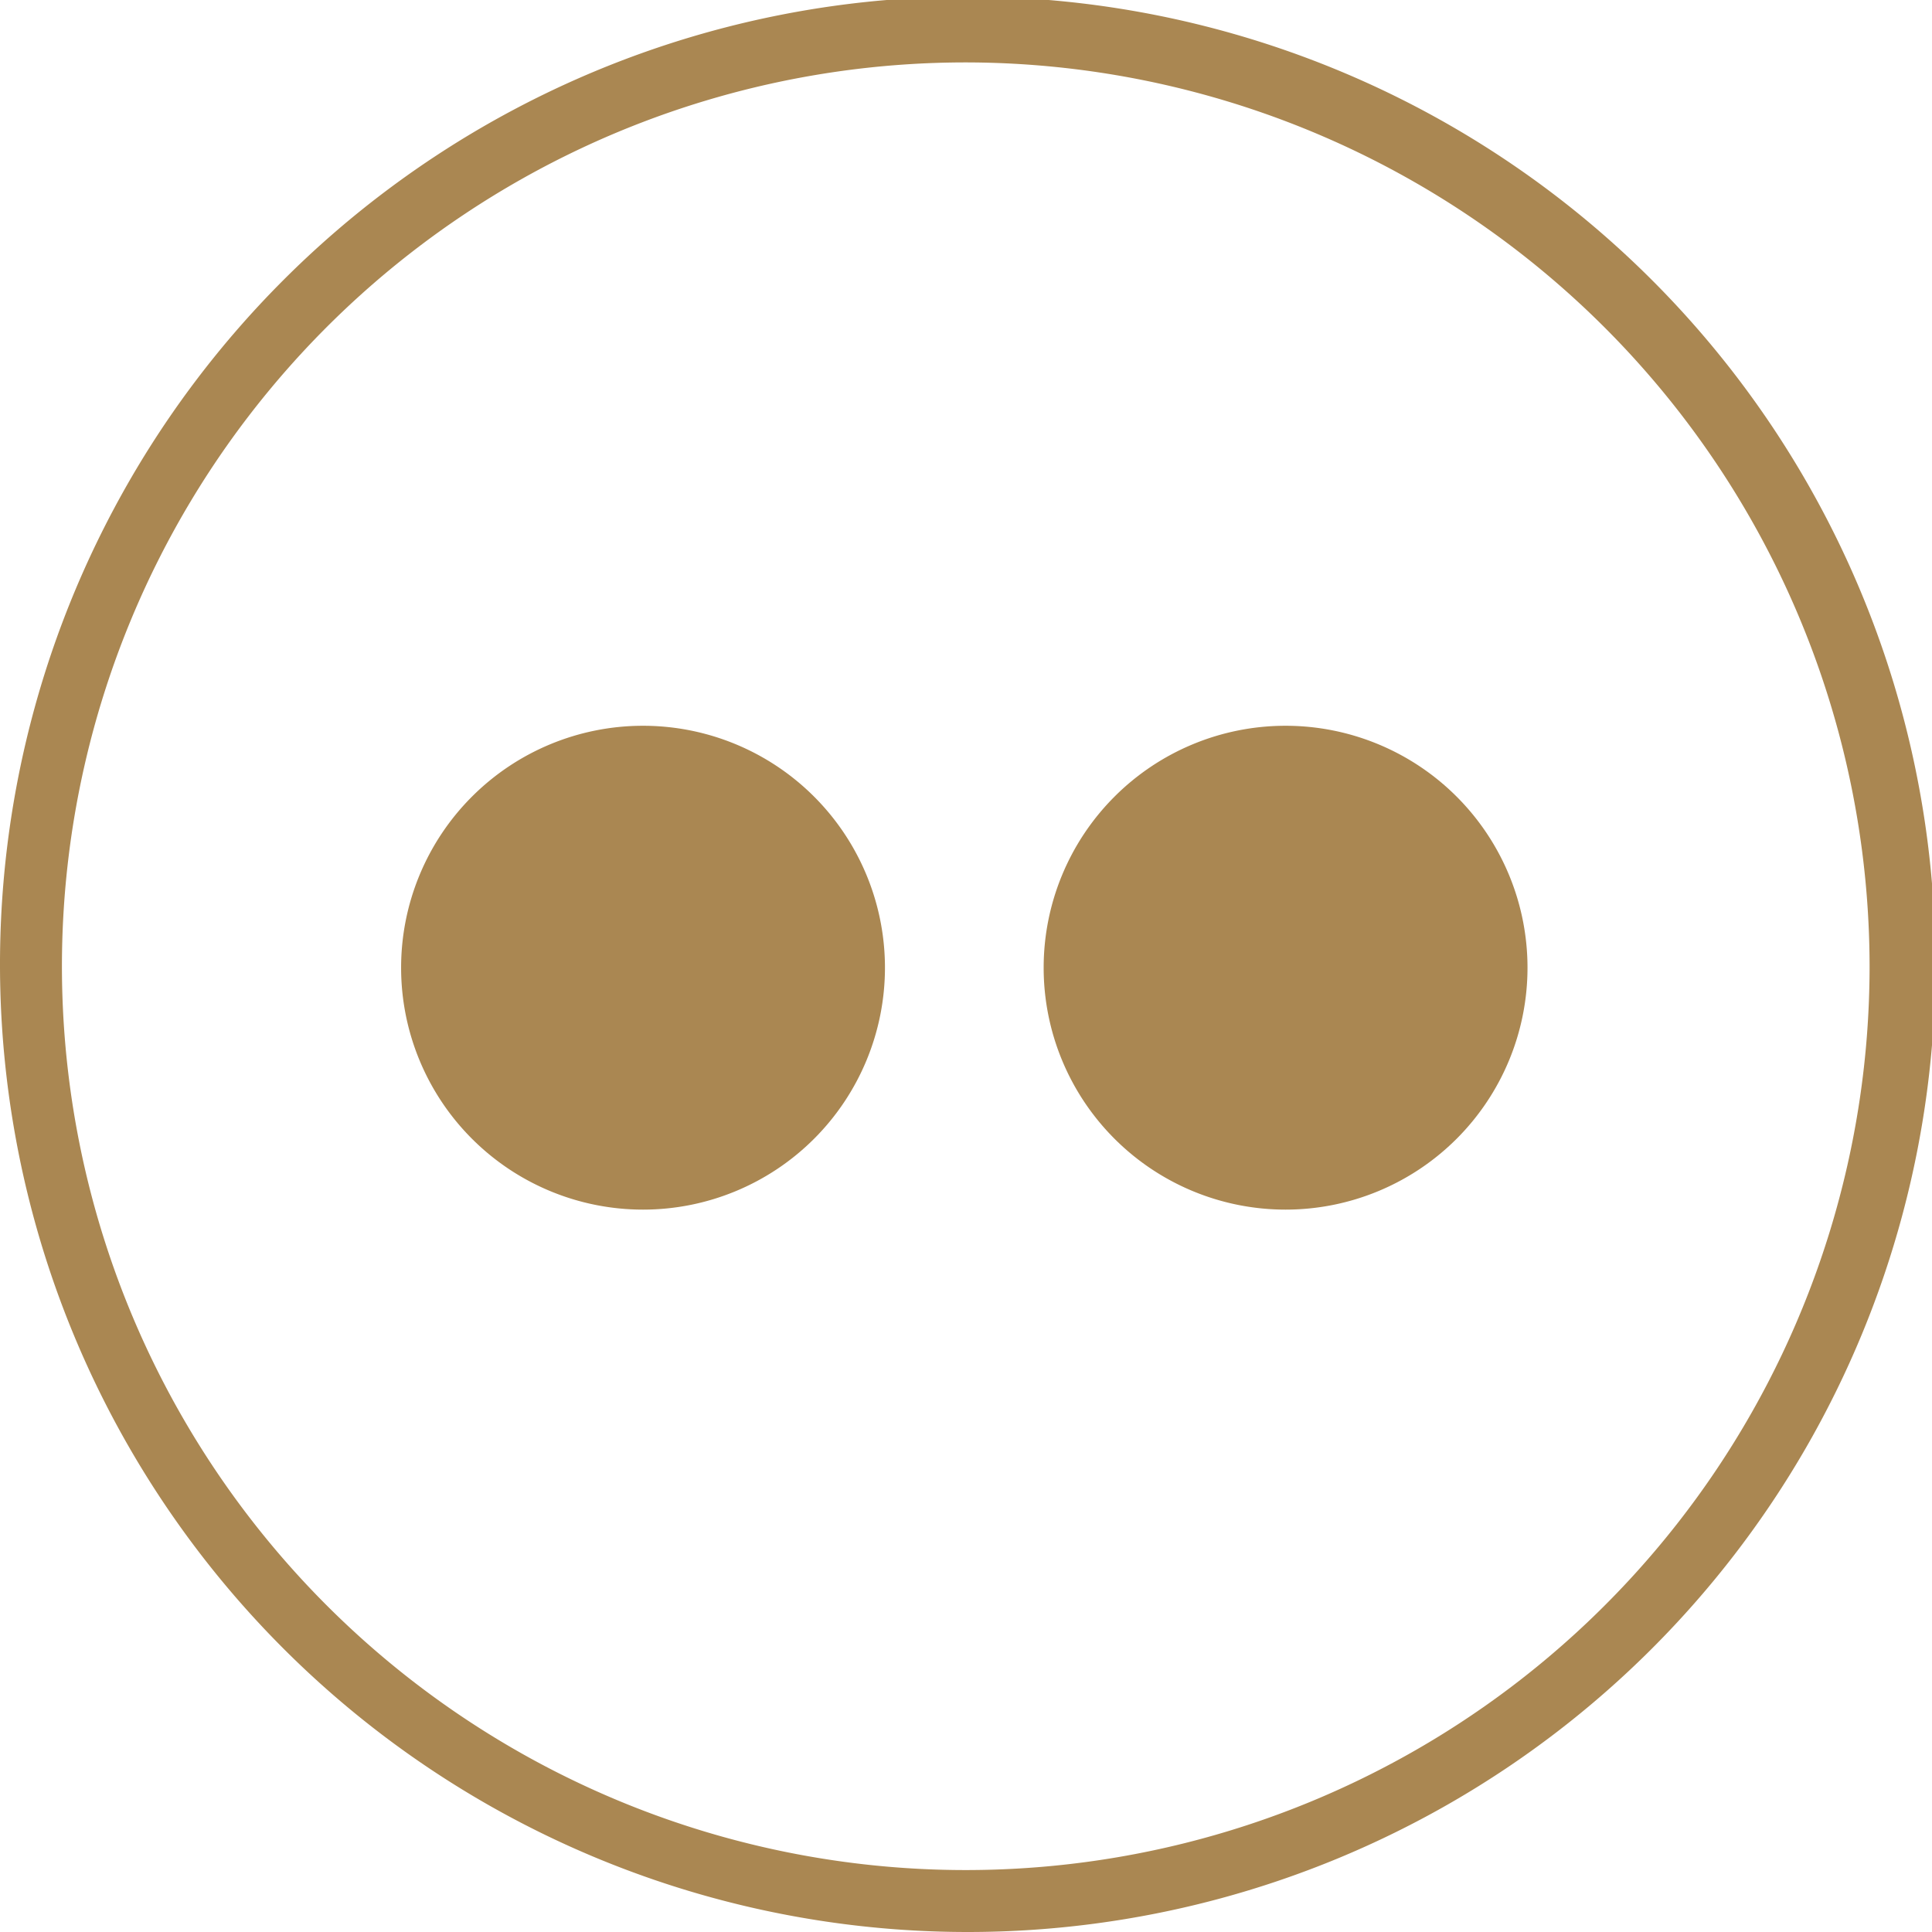
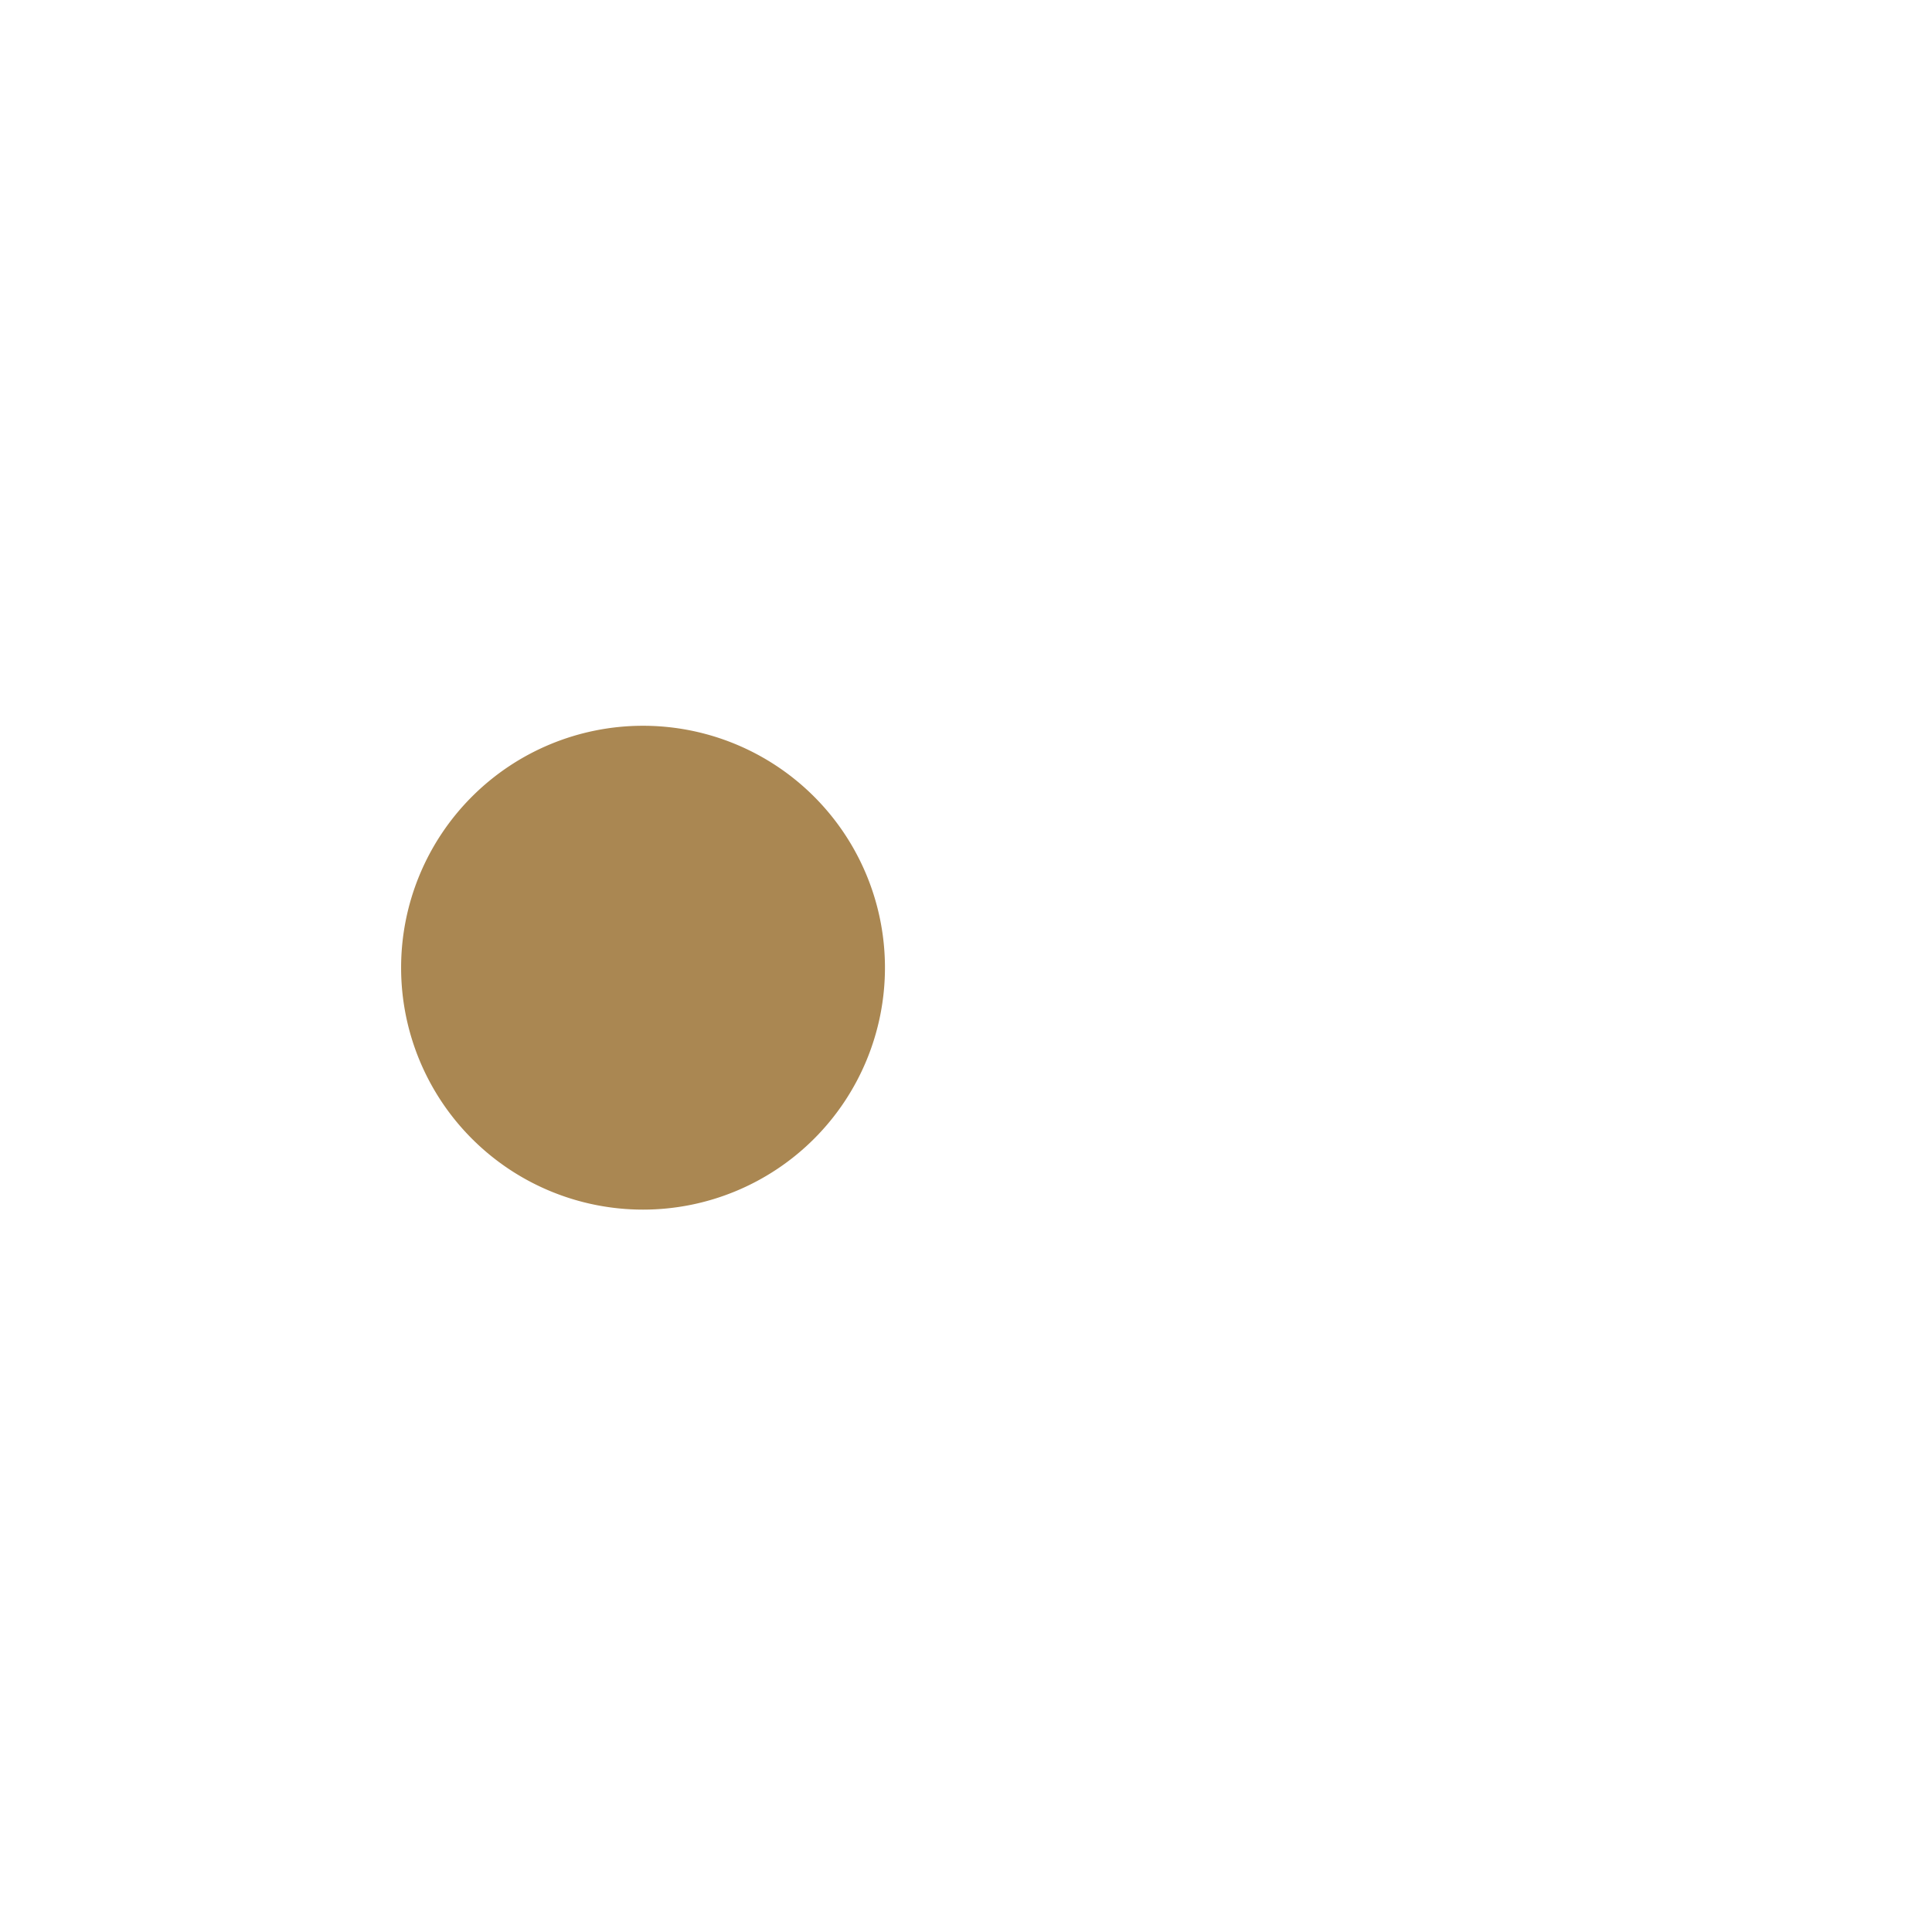
<svg xmlns="http://www.w3.org/2000/svg" width="39.93" height="39.93" viewBox="0 0 39.93 39.93">
  <defs>
    <style>.cls-1{fill:#aa8752;}</style>
  </defs>
  <title>Flickr</title>
  <g id="Layer_2" data-name="Layer 2">
    <g id="Layer_1-2" data-name="Layer 1">
-       <path class="cls-1" d="M20,39.93a20,20,0,1,1,20-20A20,20,0,0,1,20,39.93ZM20,1.29A18.68,18.68,0,1,0,38.64,20,18.7,18.7,0,0,0,20,1.29Z" />
      <path class="cls-1" d="M13.29,15a5,5,0,1,0,5,5A5,5,0,0,0,13.29,15Z" />
-       <path class="cls-1" d="M21.57,20a5,5,0,1,0,5-5A5,5,0,0,0,21.57,20Z" />
    </g>
  </g>
</svg>